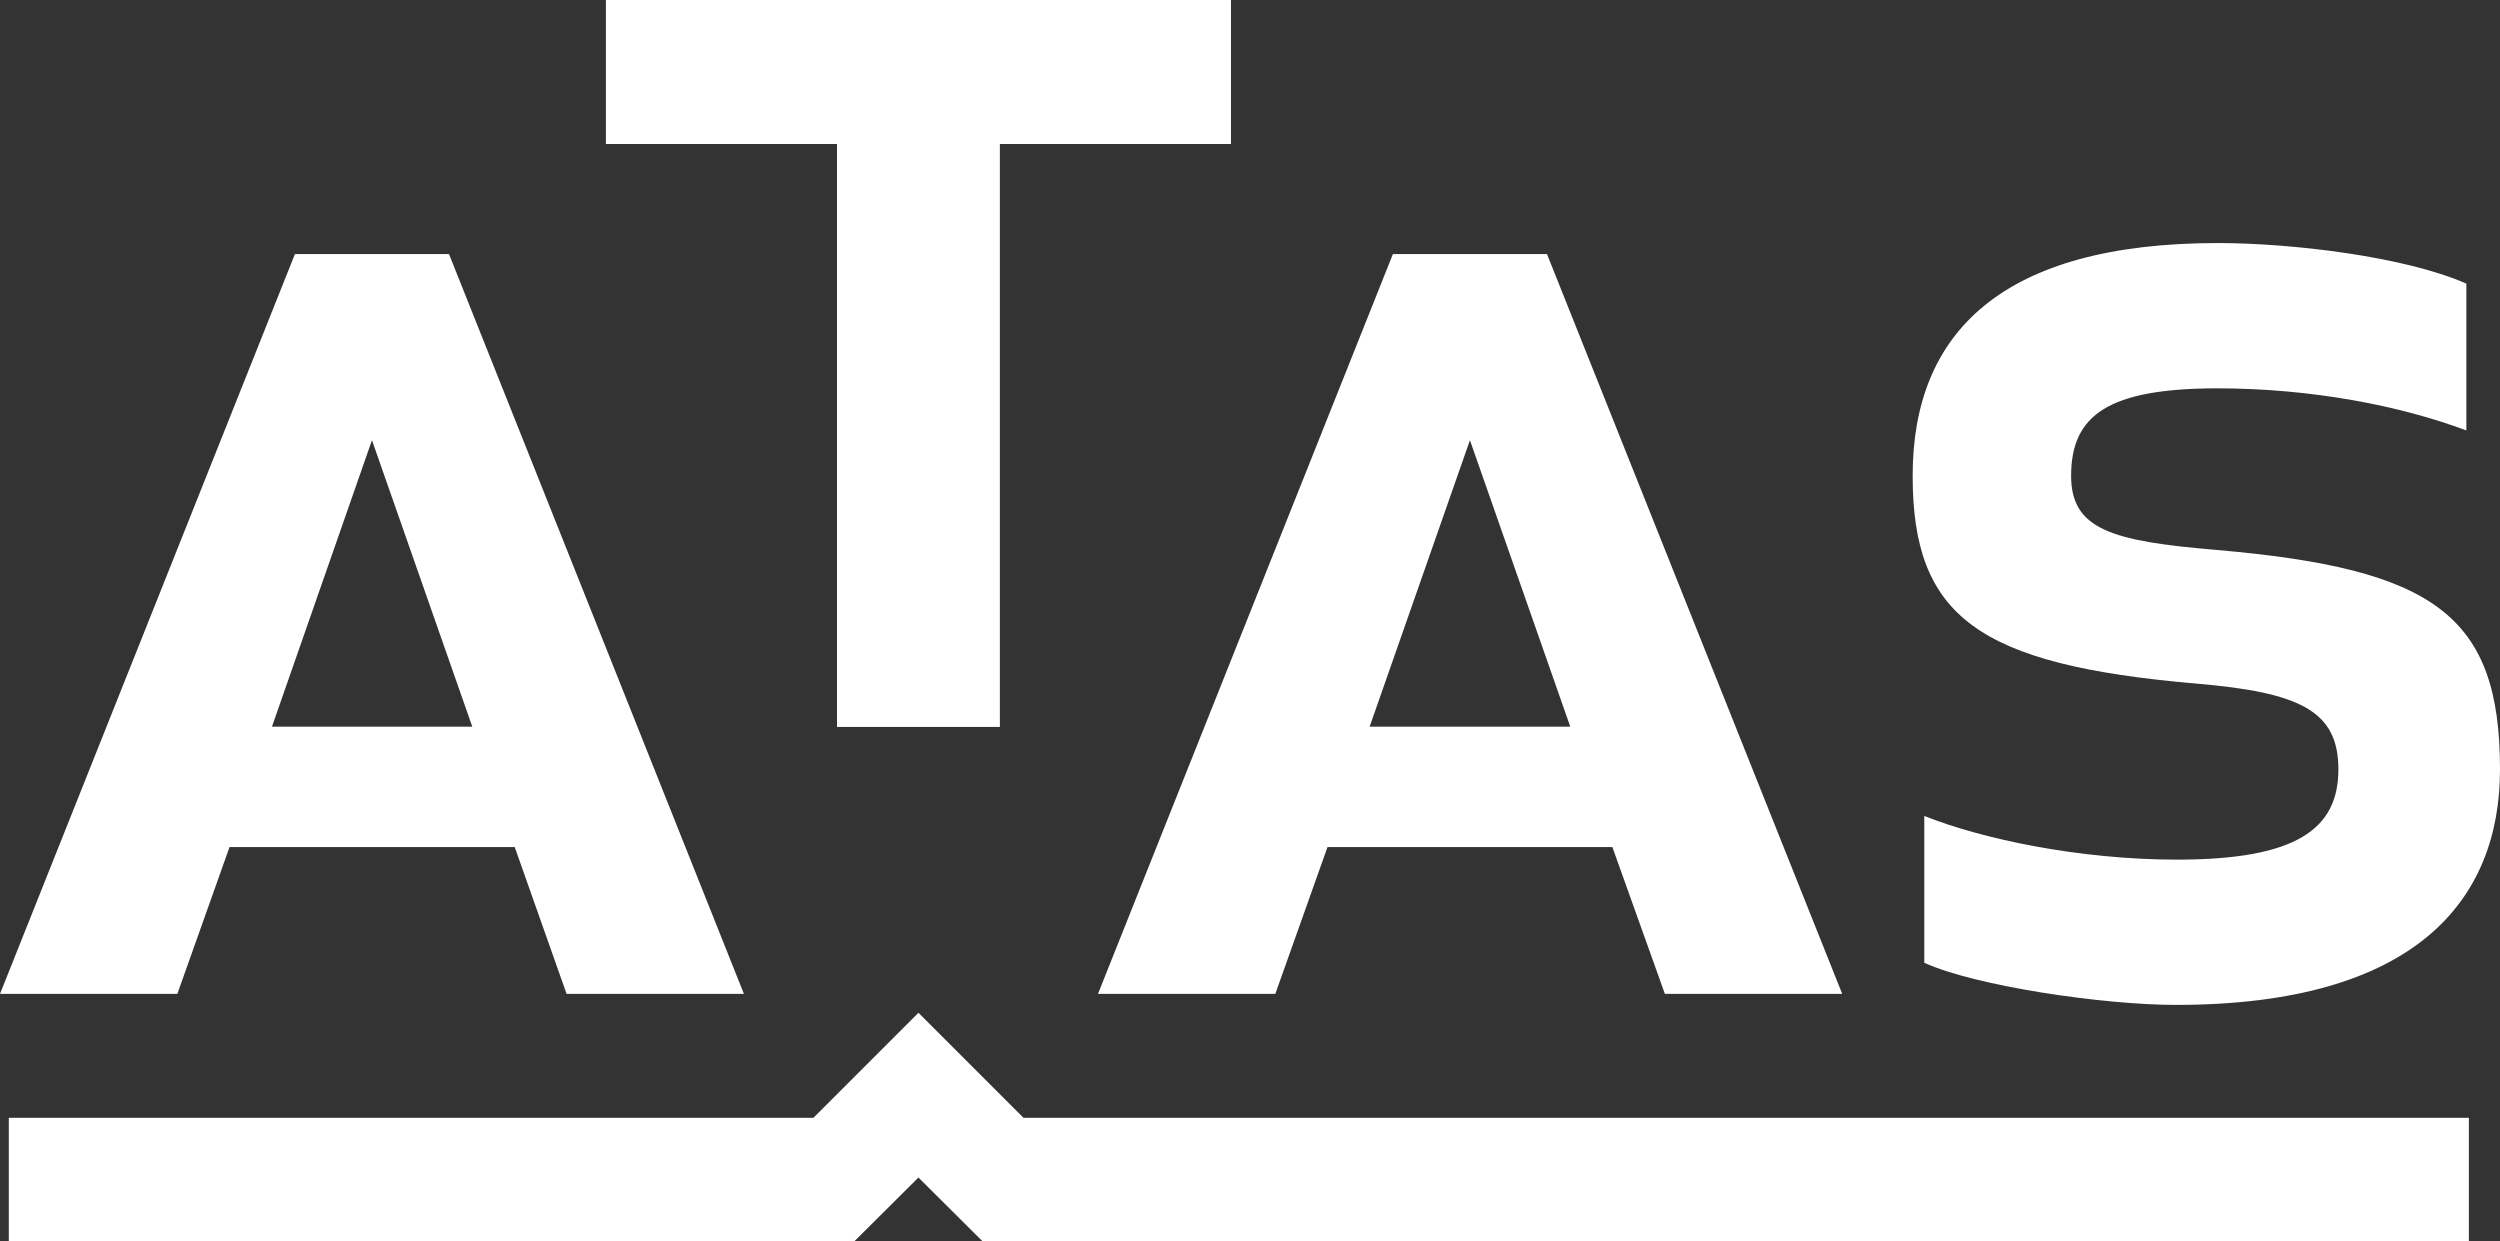
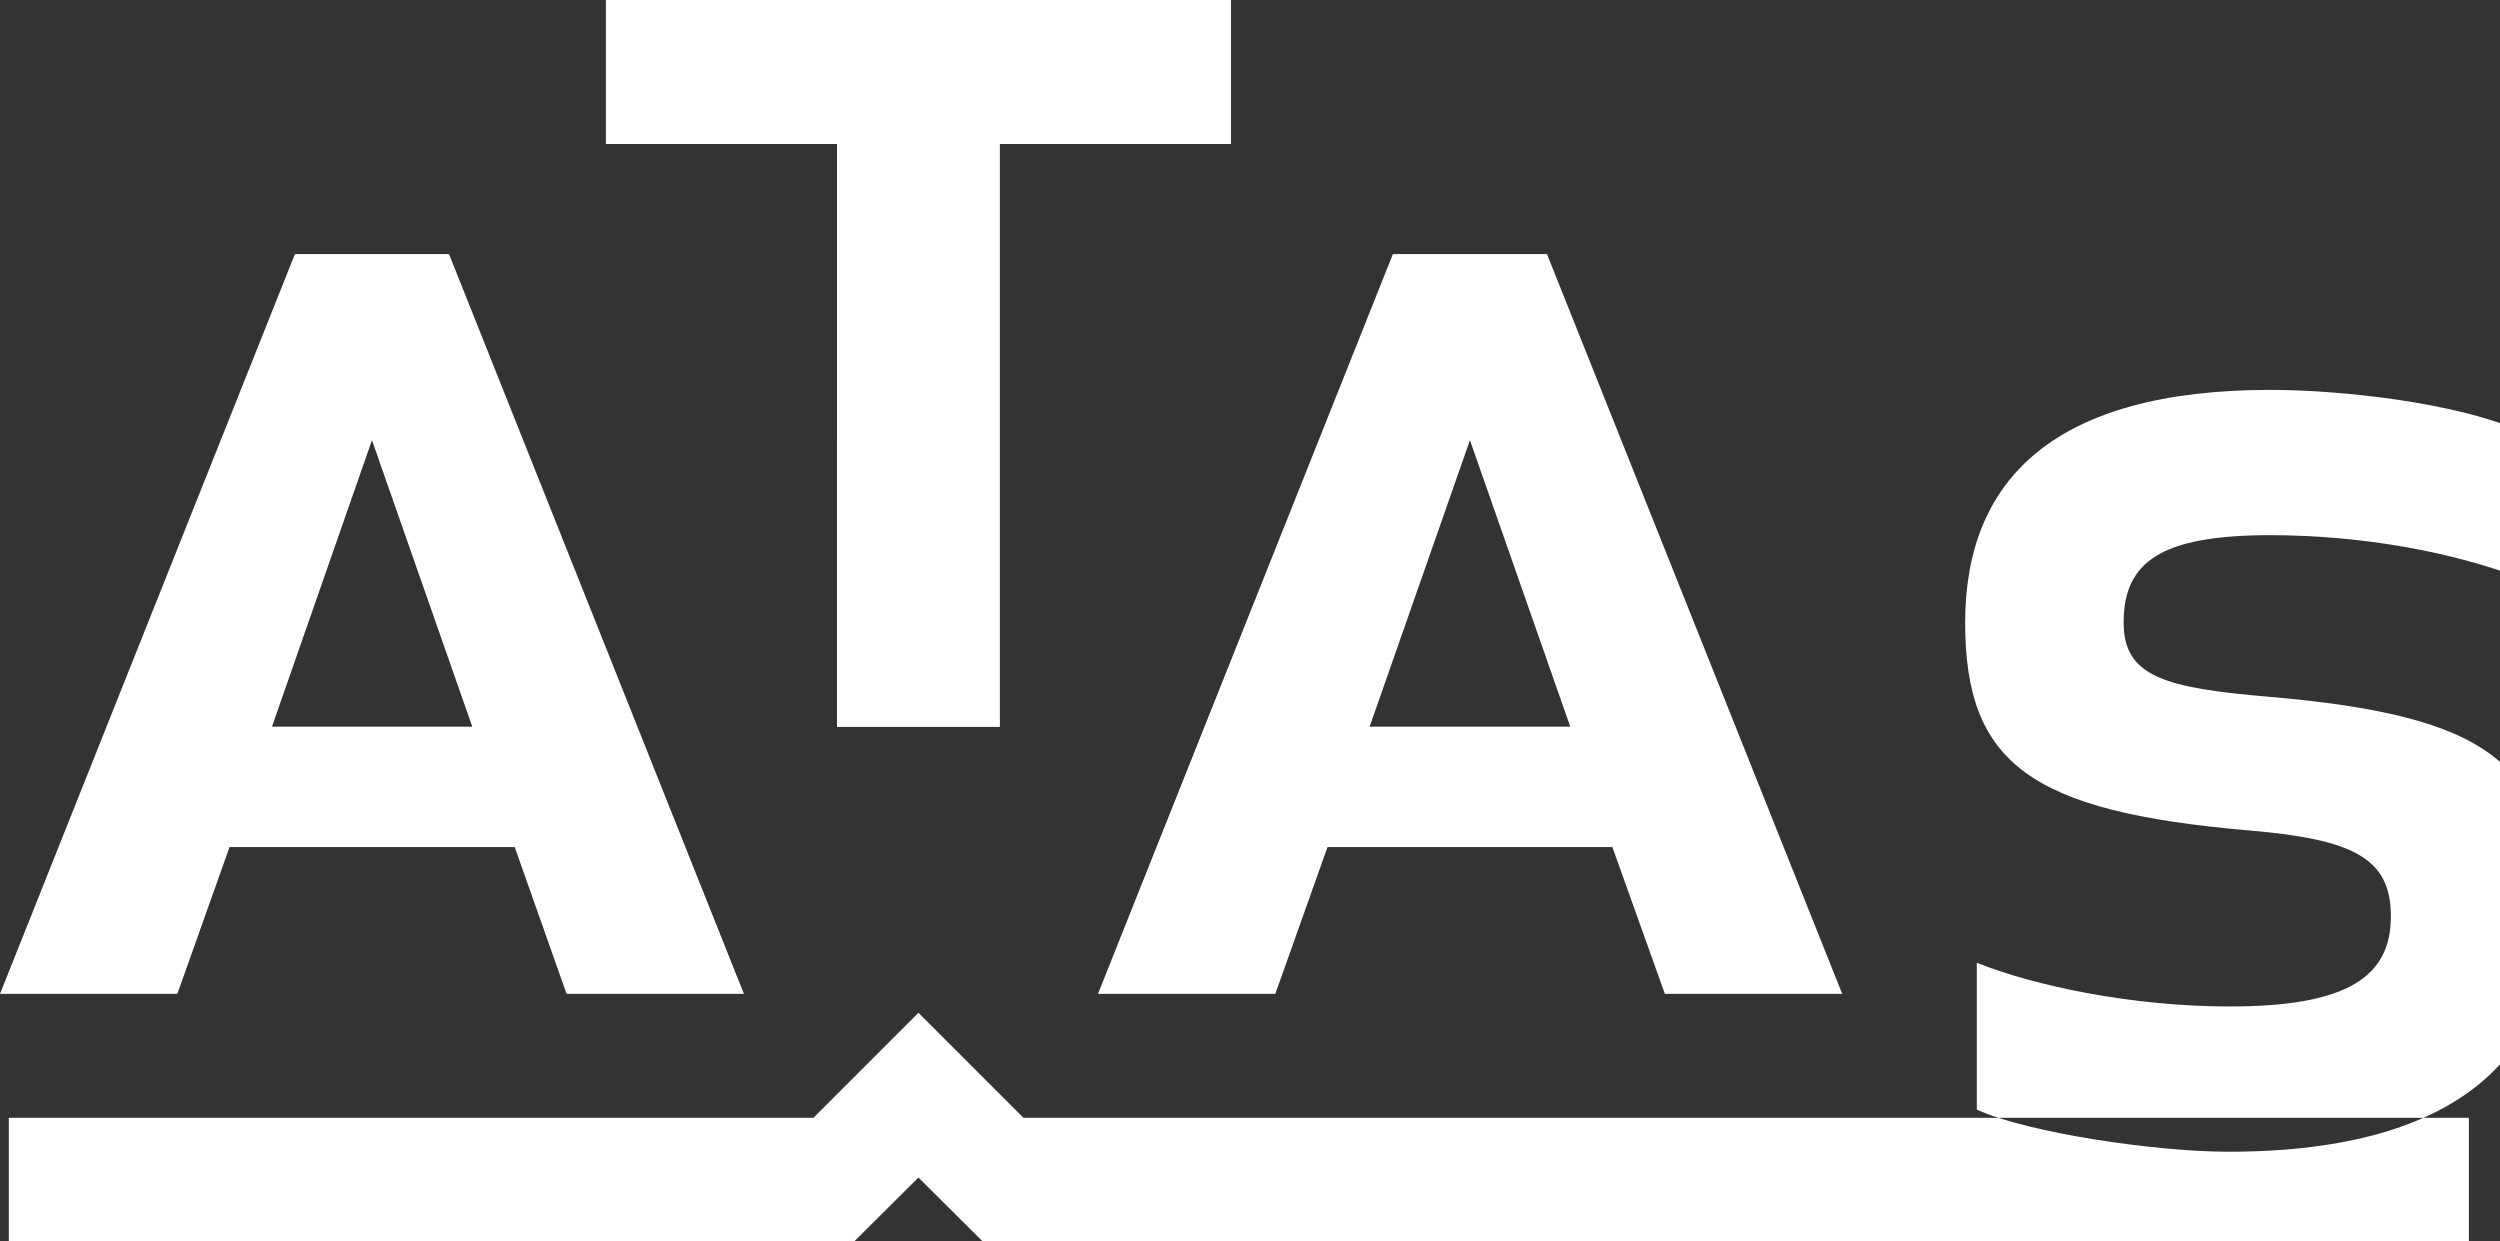
<svg xmlns="http://www.w3.org/2000/svg" viewBox="0 0 795.1 394.8">
  <rect x="0" y="0" width="795.1" height="394.8" fill="#333333" stroke="none" />
  <g id="Layer_2" data-name="Layer 2">
-     <path d="M118.3 140l-31.8 91.1h63.7zm45.4 129.4H73l-16.6 46.7H0L93.8 80.8h49l93.8 235.3h-56.4zM318 45.8v185.4h-51.8V45.8h-73.5V0h198.8v45.8H318zM467.5 140l-31.9 91.1h63.8zm45.3 129.4h-90.6l-16.6 46.7h-56.4L443 80.8h49l93.9 235.3h-56.4zm145.9-118.1c0 17.1 12.9 20.8 46.2 23.6 69.4 6 90.2 20.8 90.2 69.8 0 41.6-26.8 74.9-103.1 74.9-23.1 0-63.8-6-80-13.4v-46.7c18.5 7.4 49.5 13.9 80.4 13.9 37.9 0 51.3-9.7 51.3-28.7 0-18.5-12-24.5-45.3-27.3-69.3-6-90.1-21.2-90.1-66.1 0-45.8 28.7-74 97.1-74 23.1 0 59.2 4.2 79 12.9v46.7c-20.8-7.8-49-13.4-79.5-13.4-34.2.1-46.2 8.4-46.2 27.8M325.5 355.5l-33.4-33.4-33.4 33.4H2.8v39.3h268.9l20.4-20.3 20.4 20.3h472.7v-39.3H325.5z" fill="#fff" id="layer" />
+     <path d="M118.3 140l-31.8 91.1h63.7zm45.4 129.4H73l-16.6 46.7H0L93.8 80.8h49l93.8 235.3h-56.4zM318 45.8v185.4h-51.8V45.8h-73.5V0h198.8v45.8H318zM467.5 140l-31.9 91.1h63.8zm45.3 129.4h-90.6l-16.6 46.7h-56.4L443 80.8h49l93.9 235.3h-56.4m145.9-118.1c0 17.1 12.9 20.8 46.2 23.6 69.4 6 90.2 20.8 90.2 69.8 0 41.6-26.8 74.9-103.1 74.9-23.1 0-63.8-6-80-13.4v-46.7c18.5 7.4 49.5 13.9 80.4 13.9 37.9 0 51.3-9.7 51.3-28.7 0-18.5-12-24.5-45.3-27.3-69.3-6-90.1-21.2-90.1-66.1 0-45.8 28.7-74 97.1-74 23.1 0 59.2 4.2 79 12.9v46.7c-20.8-7.8-49-13.4-79.5-13.4-34.2.1-46.2 8.4-46.2 27.8M325.5 355.5l-33.4-33.4-33.4 33.4H2.8v39.3h268.9l20.4-20.3 20.4 20.3h472.7v-39.3H325.5z" fill="#fff" id="layer" />
  </g>
</svg>